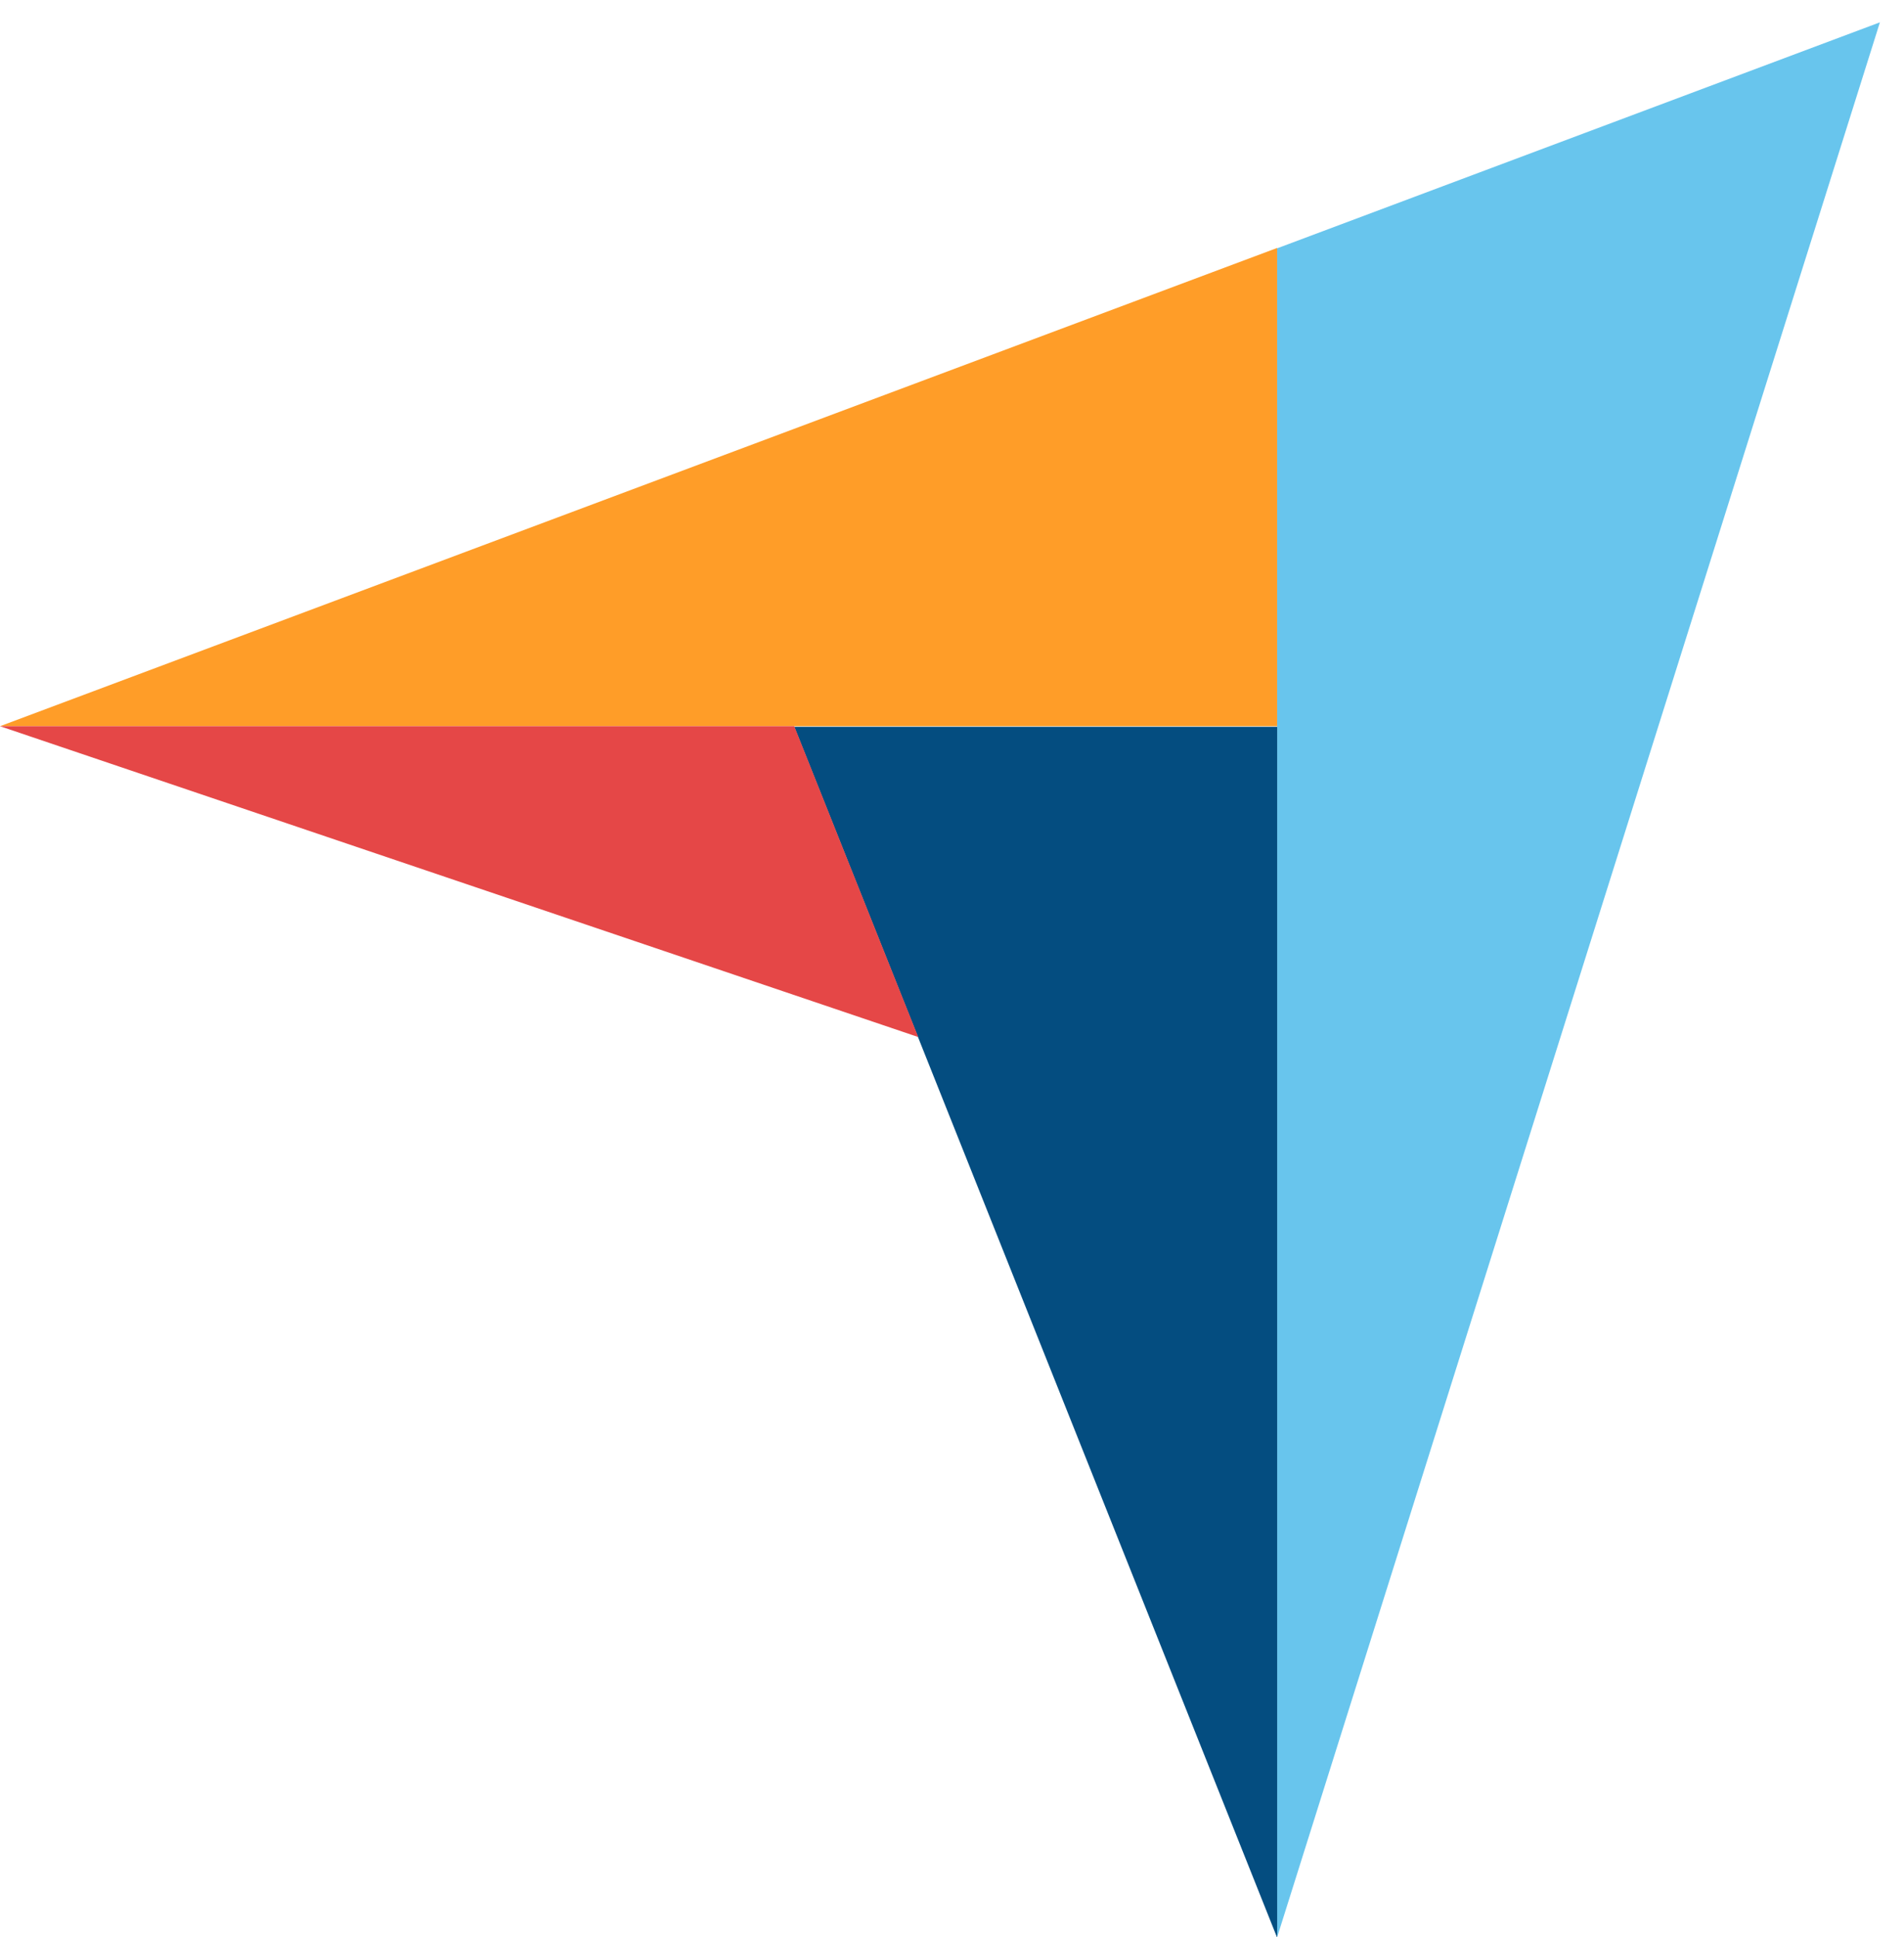
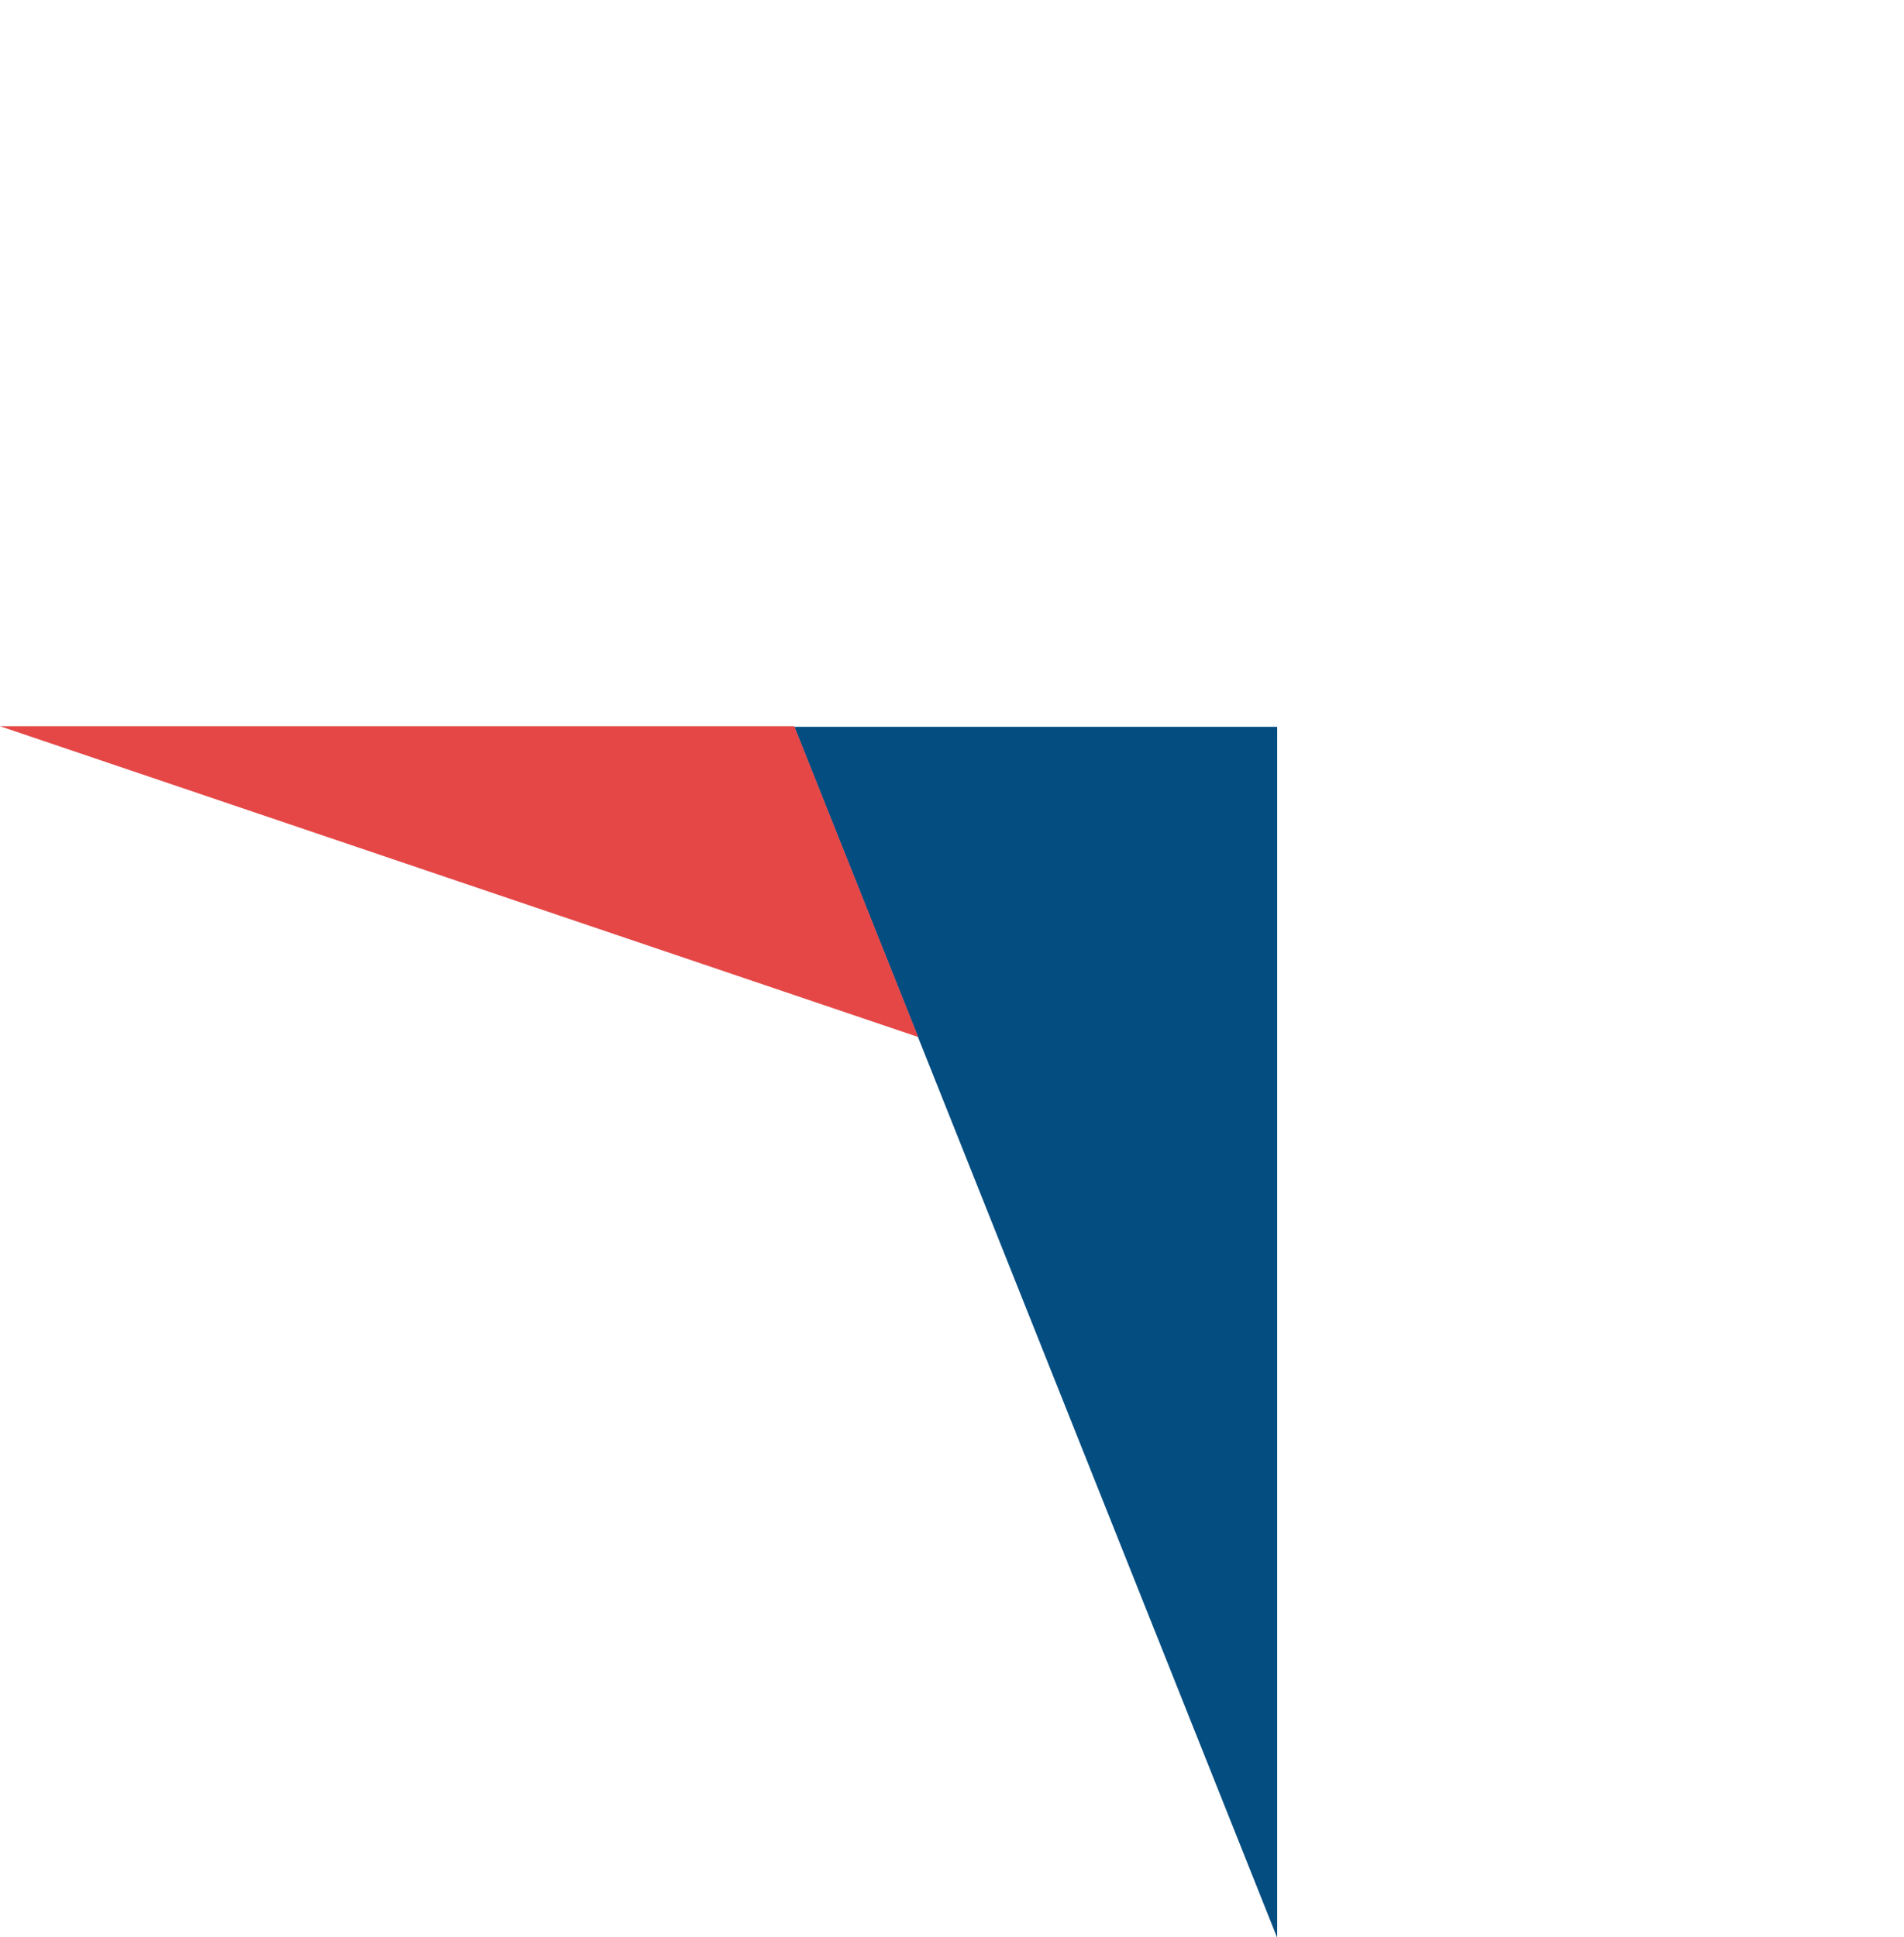
<svg xmlns="http://www.w3.org/2000/svg" id="Layer_1" version="1.1" viewBox="0 0 324.1 329.7">
  <defs>
    <style>
      .st0 {
        fill: #e54747;
      }

      .st1 {
        fill: #ff9d28;
      }

      .st2 {
        fill: #044d80;
      }

      .st3 {
        fill: #68c5ed;
      }
    </style>
  </defs>
-   <path class="st1" d="M0,123.6h135.2s82.2,0,82.2,0V42.2L0,123.6Z" />
-   <path class="st3" d="M217.4,42.2v287.5L320,3.8l-102.7,38.5Z" />
-   <path class="st2" d="M217.4,123.7h-82.2s82.2,206.1,82.2,206.1V123.7Z" />
+   <path class="st2" d="M217.4,123.7h-82.2s82.2,206.1,82.2,206.1V123.7" />
  <path class="st0" d="M0,123.6l156.3,52.9-21.1-52.9H0Z" />
</svg>